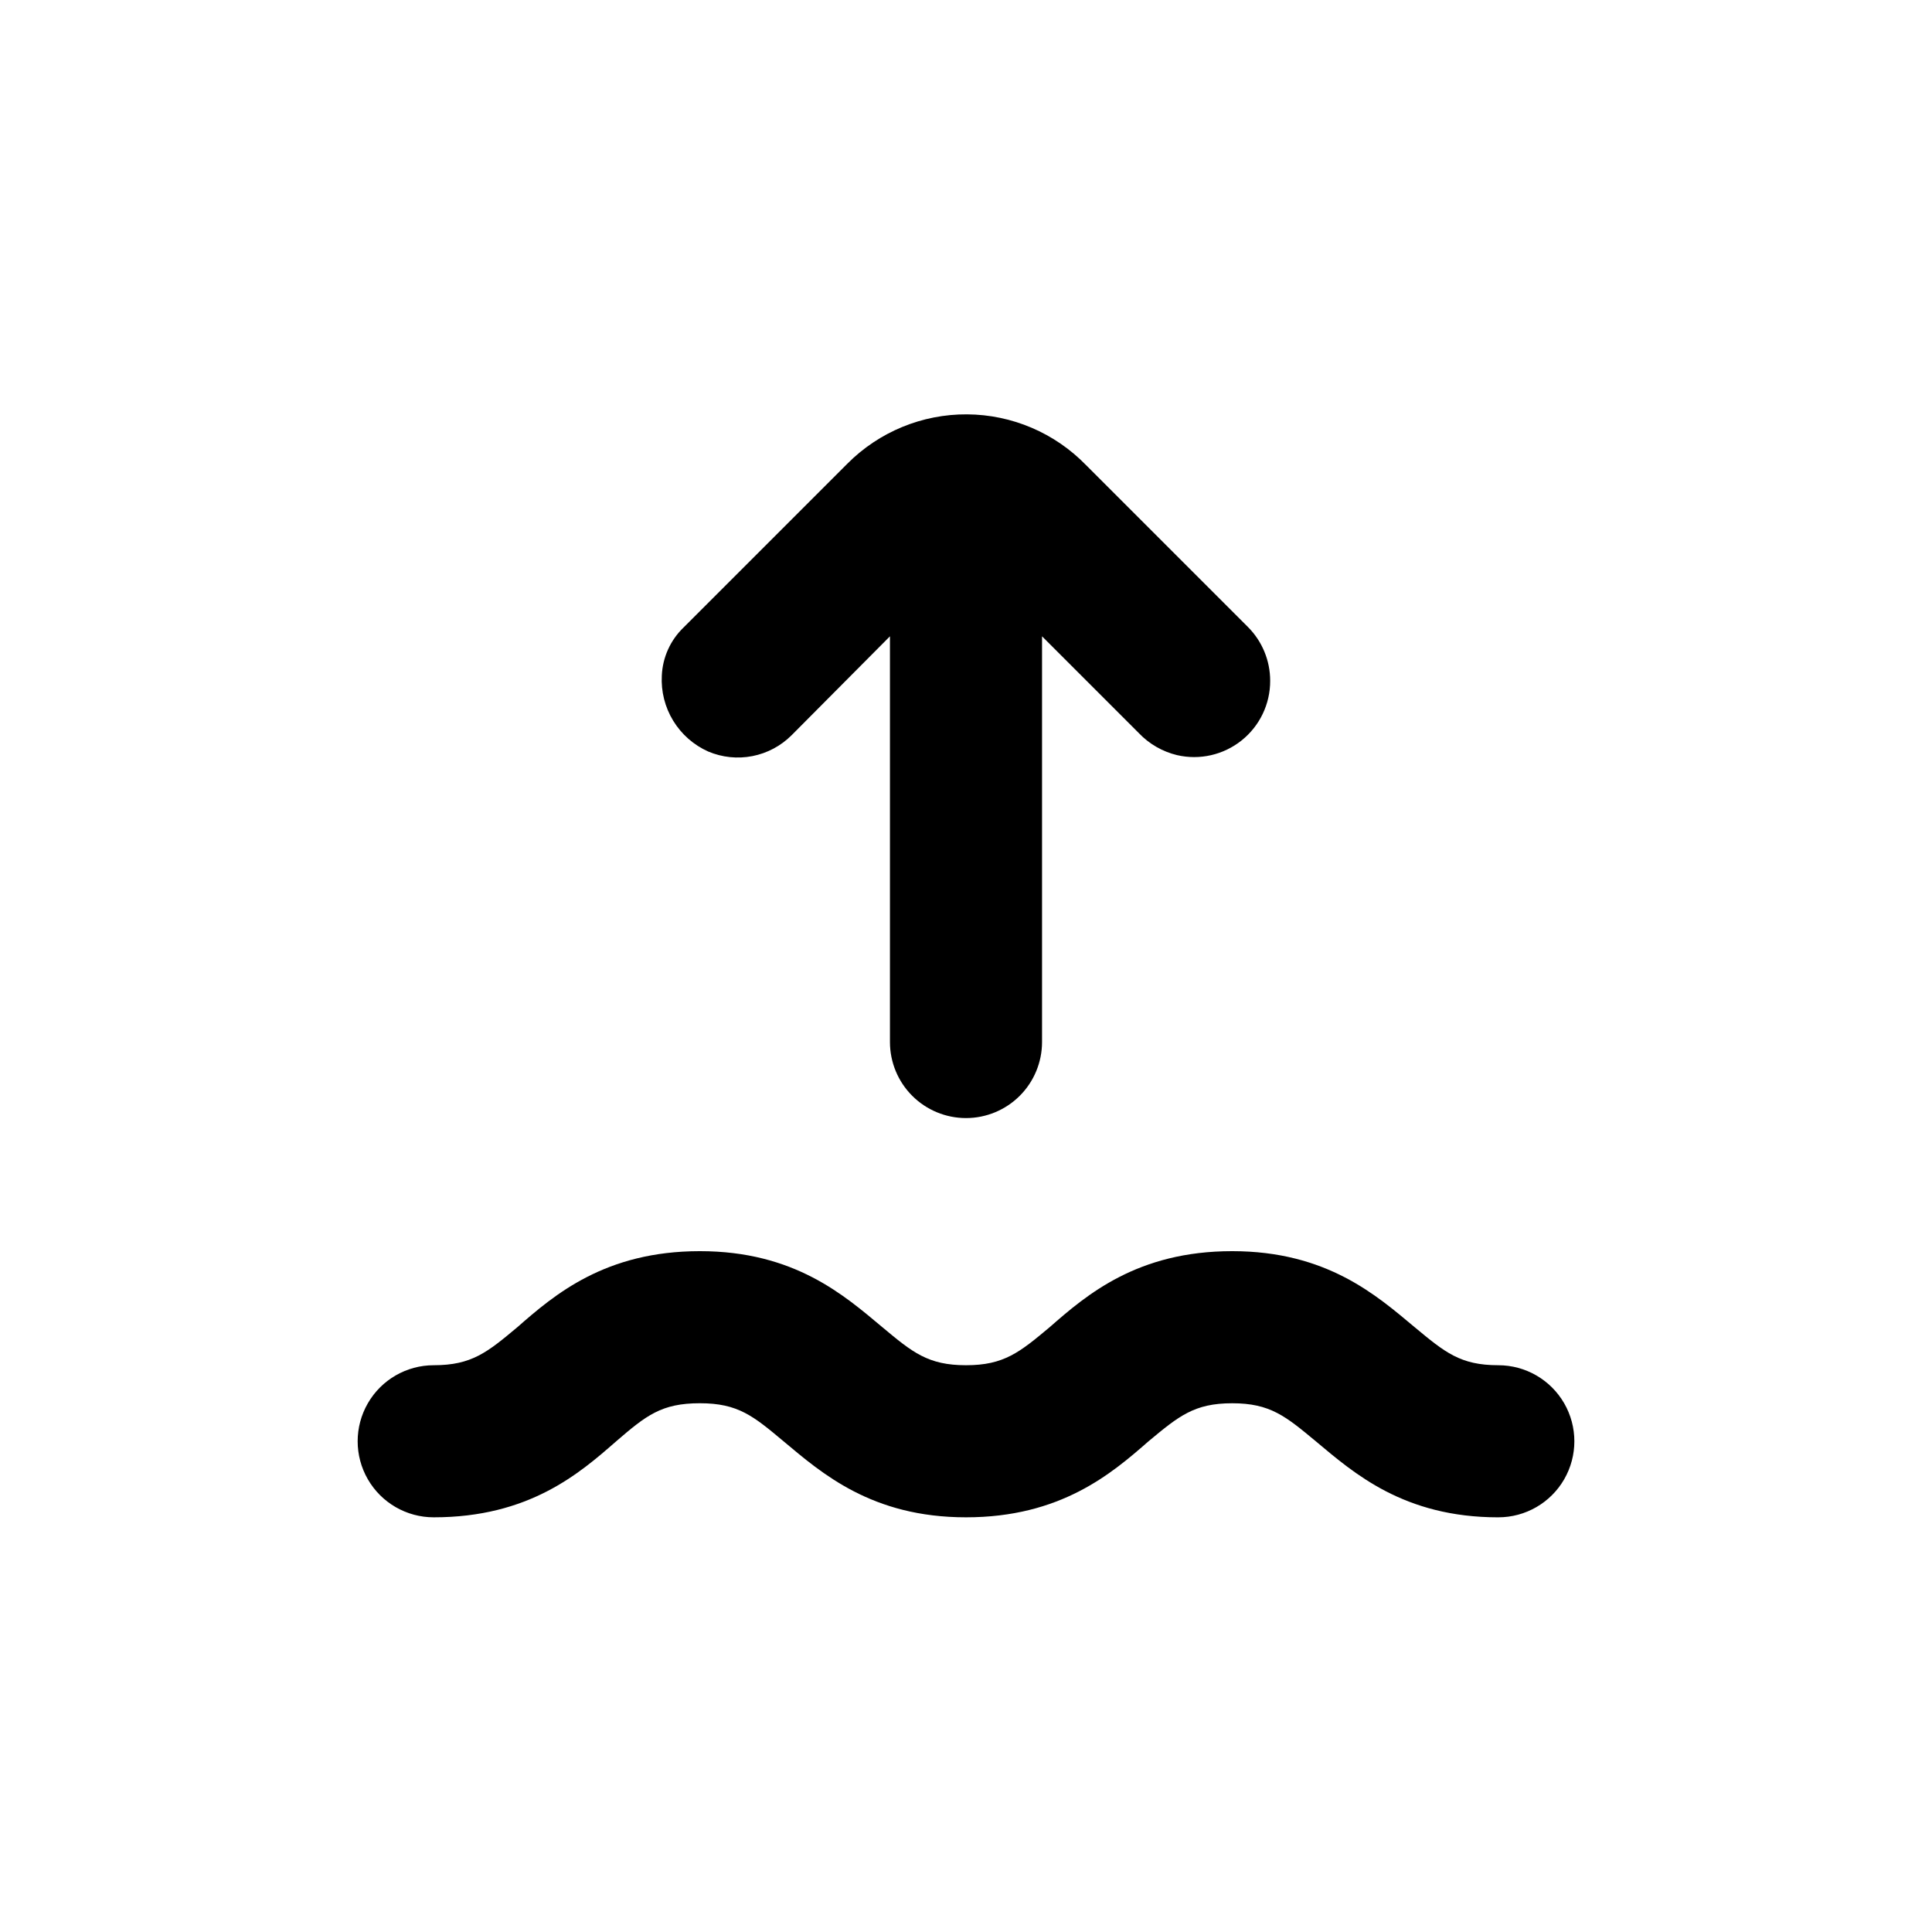
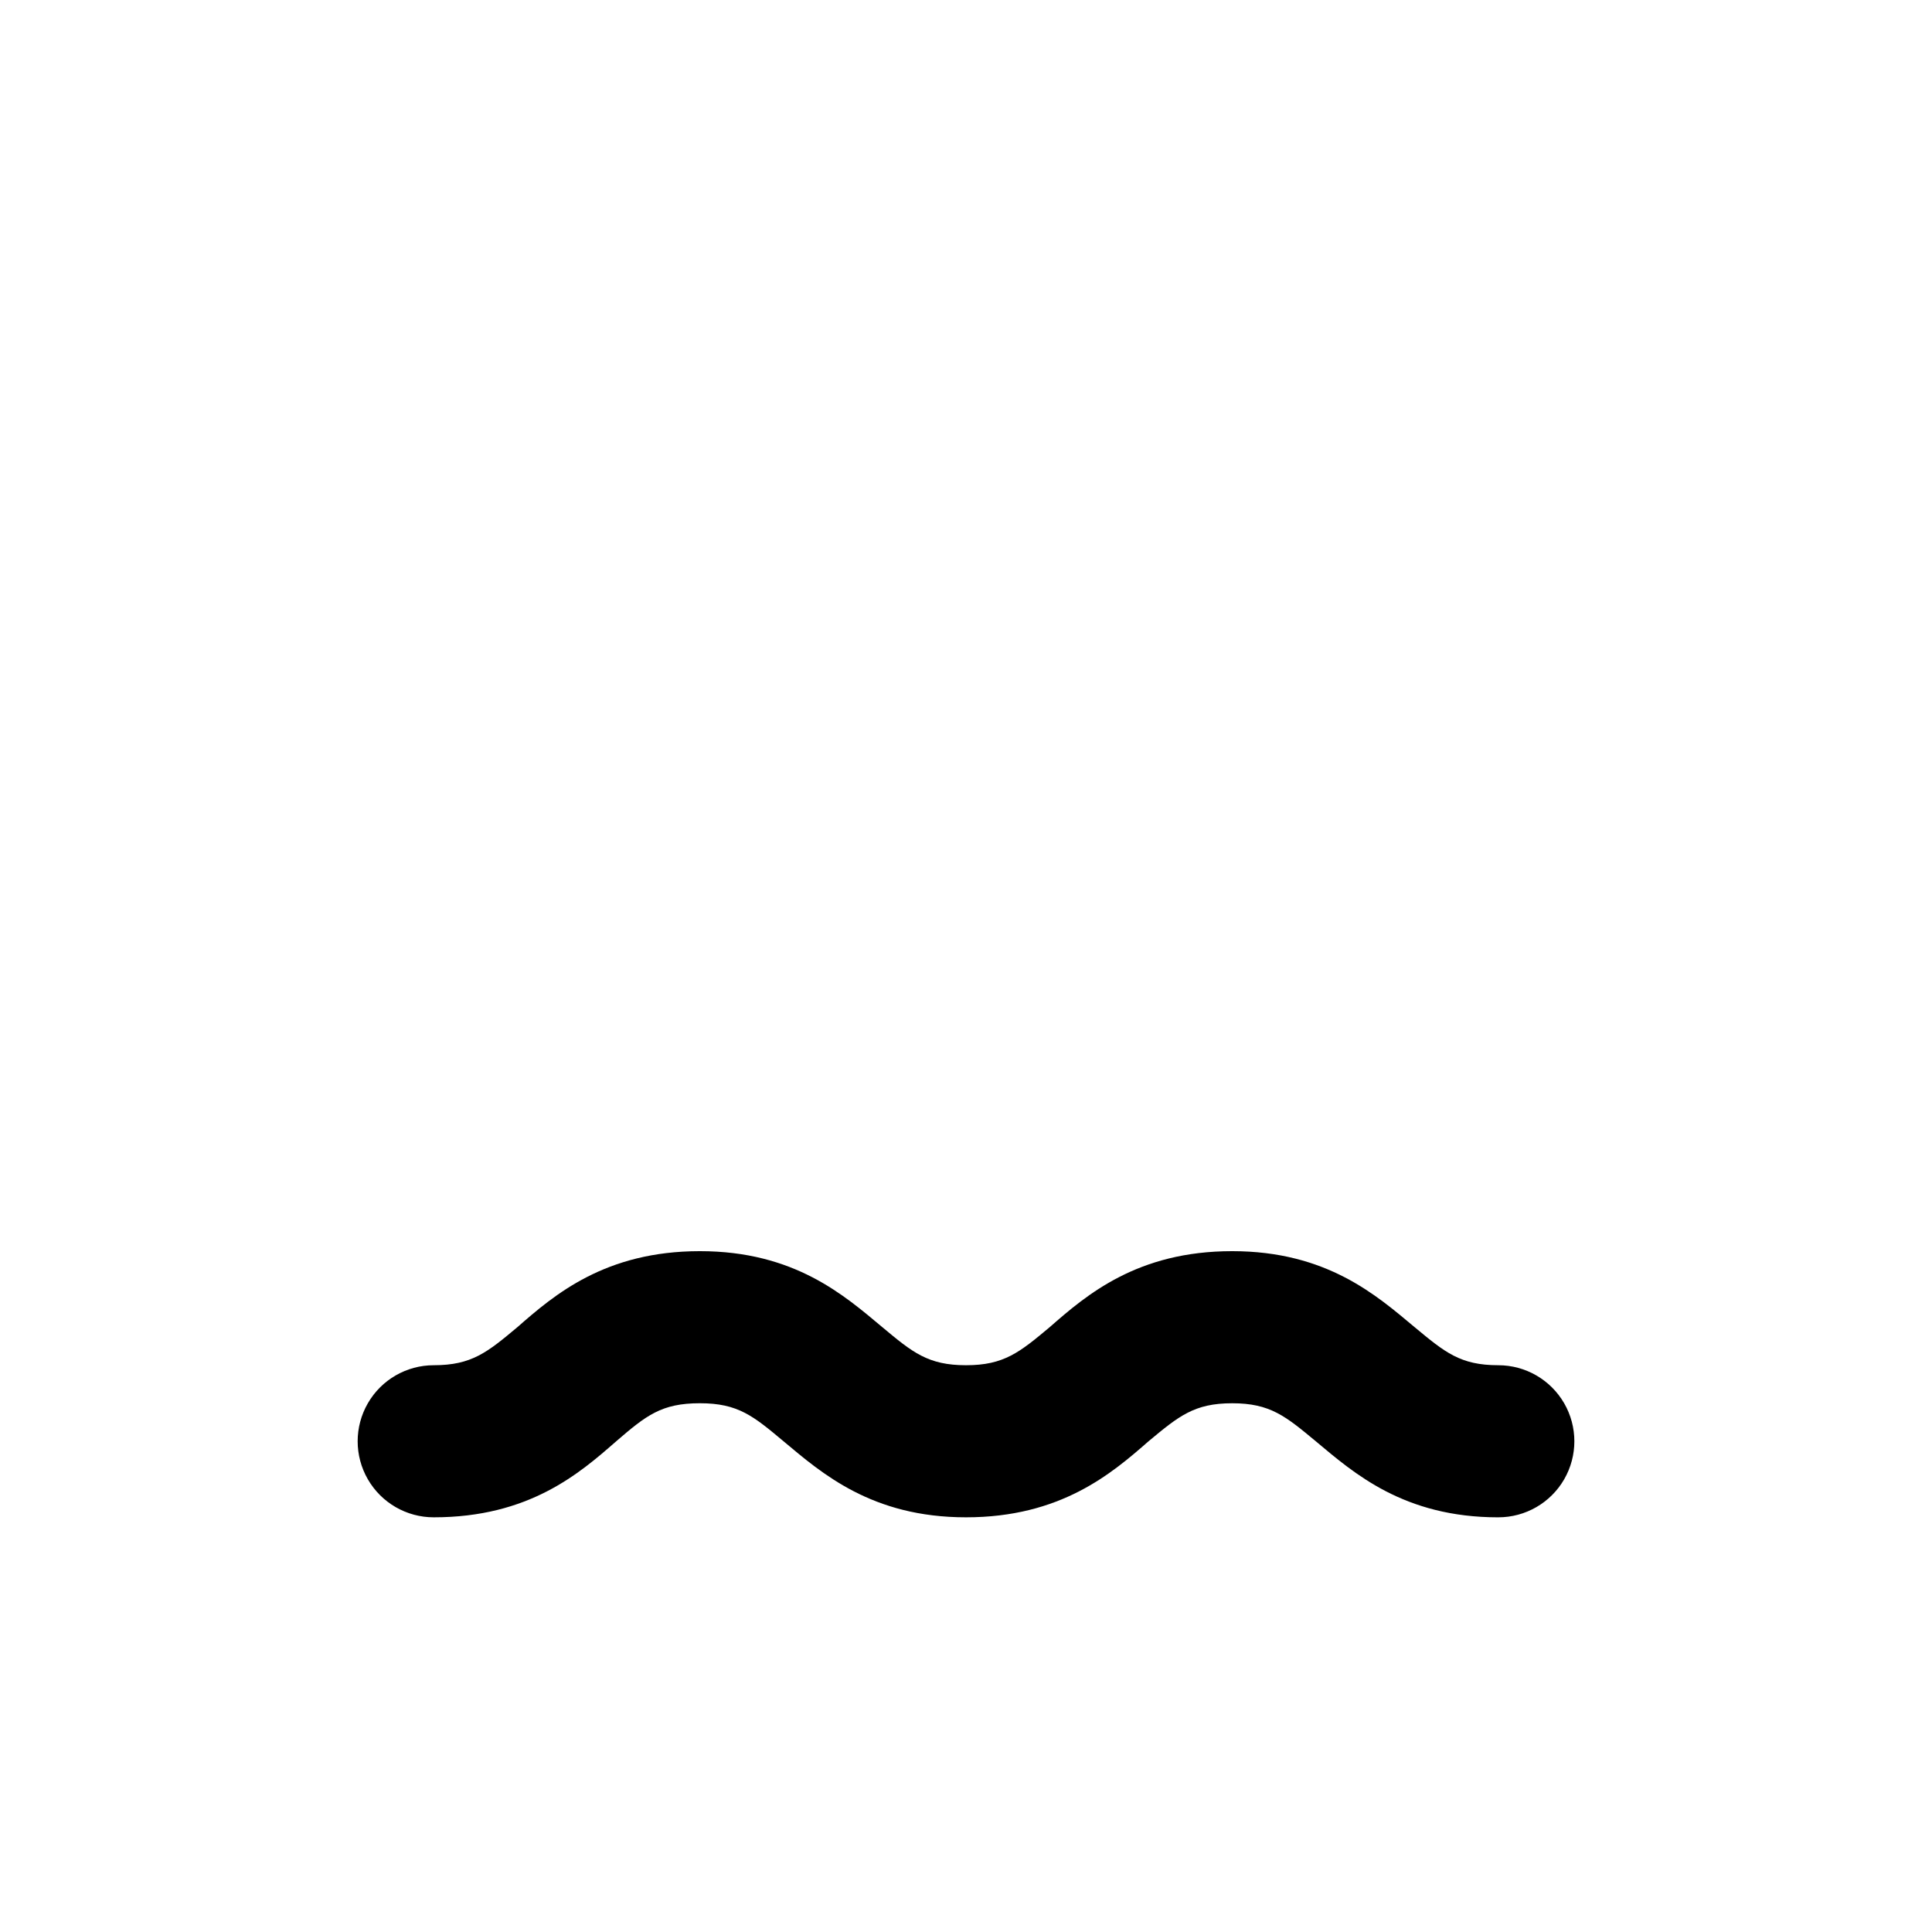
<svg xmlns="http://www.w3.org/2000/svg" fill="#000000" width="800px" height="800px" version="1.1" viewBox="144 144 512 512">
  <g>
-     <path d="m400 440.3c5.344 0 10.469-2.125 14.25-5.902 3.777-3.781 5.902-8.906 5.902-14.25v-107.52l25.695 25.695h-0.004c2.738 2.856 6.234 4.863 10.078 5.793 5.996 1.387 12.293-0.043 17.102-3.883 4.812-3.836 7.606-9.664 7.586-15.816 0.004-5.344-2.117-10.473-5.894-14.258l-42.875-42.875v0.004c-8.285-8.547-19.652-13.406-31.555-13.48-11.902-0.078-23.332 4.637-31.723 13.074l-43.43 43.43c-3.469 3.344-5.523 7.887-5.742 12.695-0.234 4.211 0.816 8.391 3.012 11.988 2.195 3.598 5.43 6.445 9.281 8.164 3.695 1.562 7.777 1.988 11.719 1.215 3.941-0.773 7.562-2.703 10.398-5.547l26.047-26.199v107.52c0 5.344 2.121 10.469 5.902 14.25 3.777 3.777 8.902 5.902 14.25 5.902z" />
    <path d="m541.07 505.8c-10.078 0-14.156-3.426-22.168-10.078-10.078-8.414-23.277-20.152-48.367-20.152s-38.543 11.539-48.367 20.152c-7.957 6.652-12.09 10.078-22.164 10.078-10.078 0-14.207-3.426-22.168-10.078-10.078-8.414-23.277-20.152-48.367-20.152s-38.543 11.539-48.367 20.152c-7.957 6.652-12.09 10.078-22.164 10.078-7.203 0-13.855 3.844-17.453 10.078-3.602 6.234-3.602 13.918 0 20.152 3.598 6.234 10.25 10.074 17.453 10.074 25.191 0 38.543-11.539 48.367-20.152 7.961-6.852 11.992-10.078 22.168-10.078s14.207 3.426 22.168 10.078c10.078 8.414 23.328 20.152 48.367 20.152 25.039 0 38.543-11.539 48.367-20.152 8.004-6.648 12.086-10.074 22.16-10.074 10.078 0 14.156 3.426 22.168 10.078 10.078 8.414 23.277 20.152 48.367 20.152v-0.004c7.199 0 13.852-3.84 17.453-10.074 3.598-6.234 3.598-13.918 0-20.152-3.602-6.234-10.254-10.078-17.453-10.078z" />
  </g>
</svg>